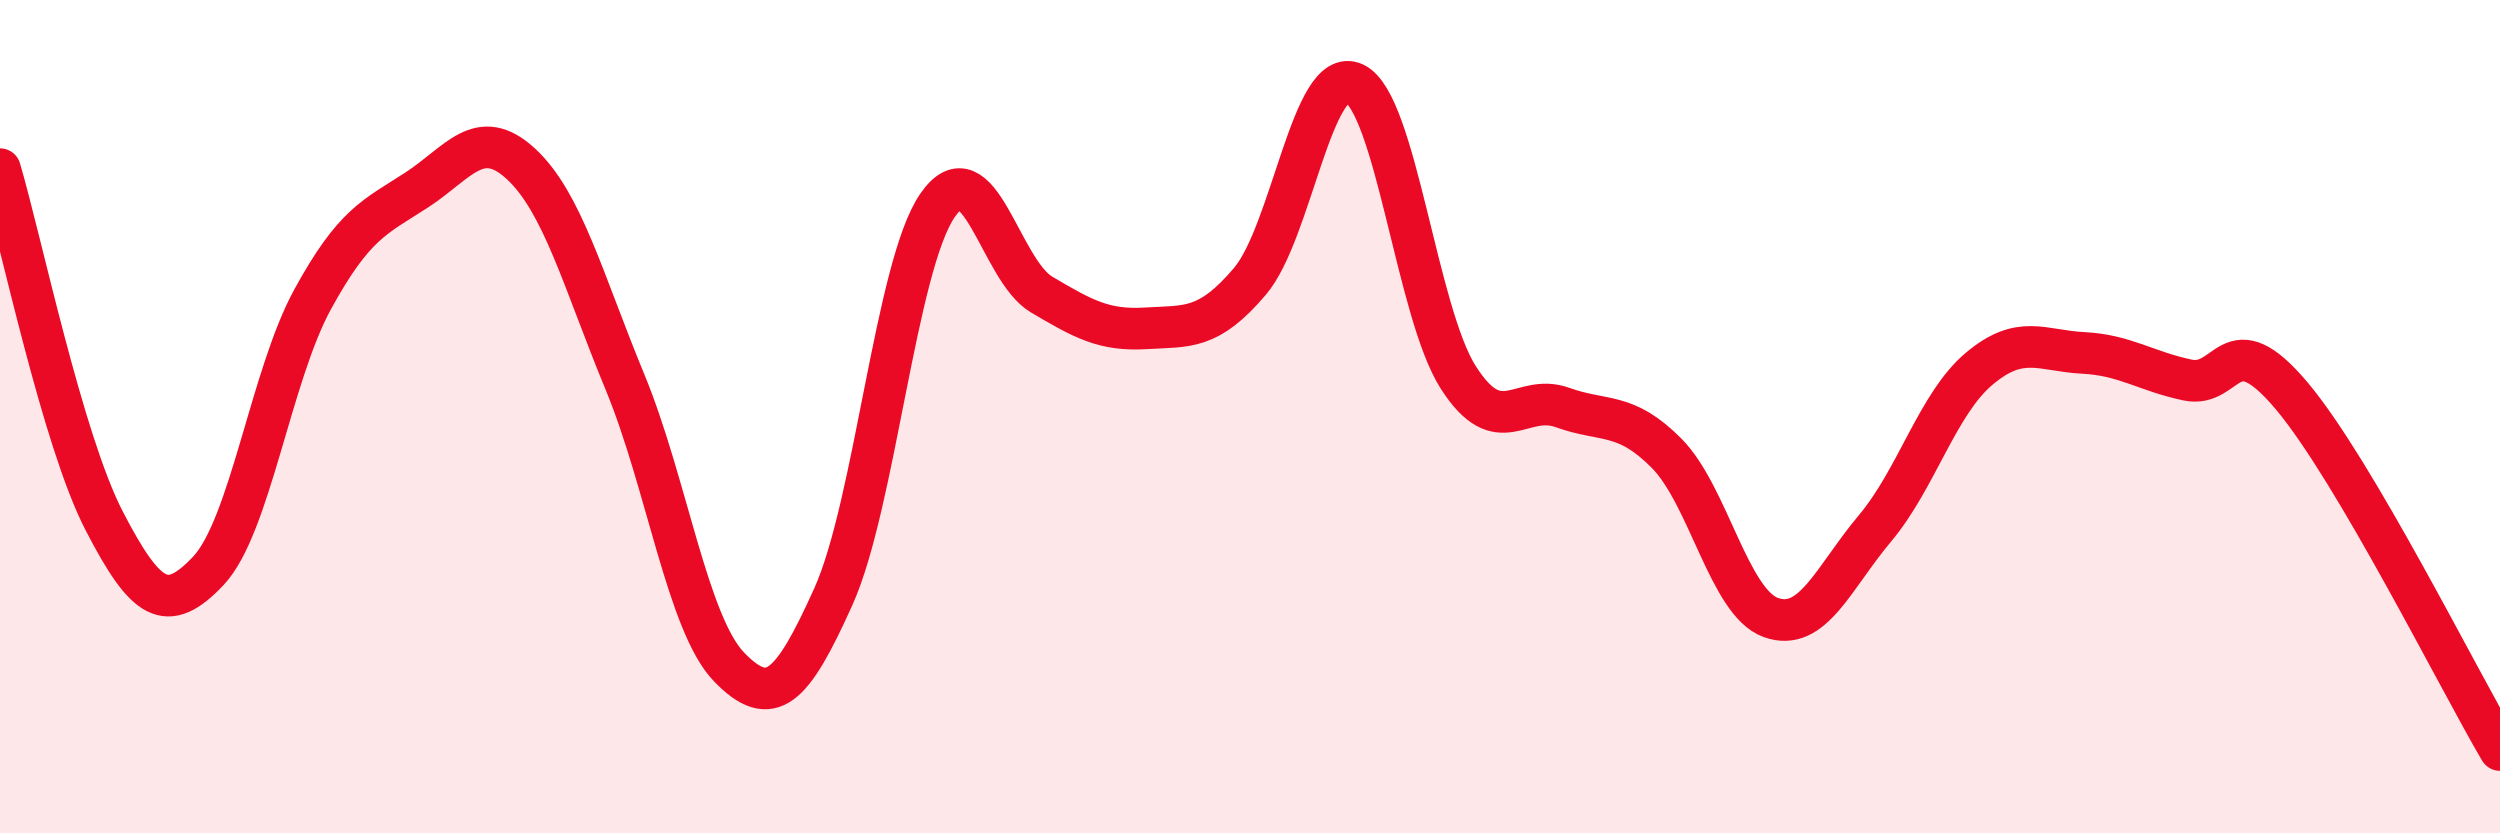
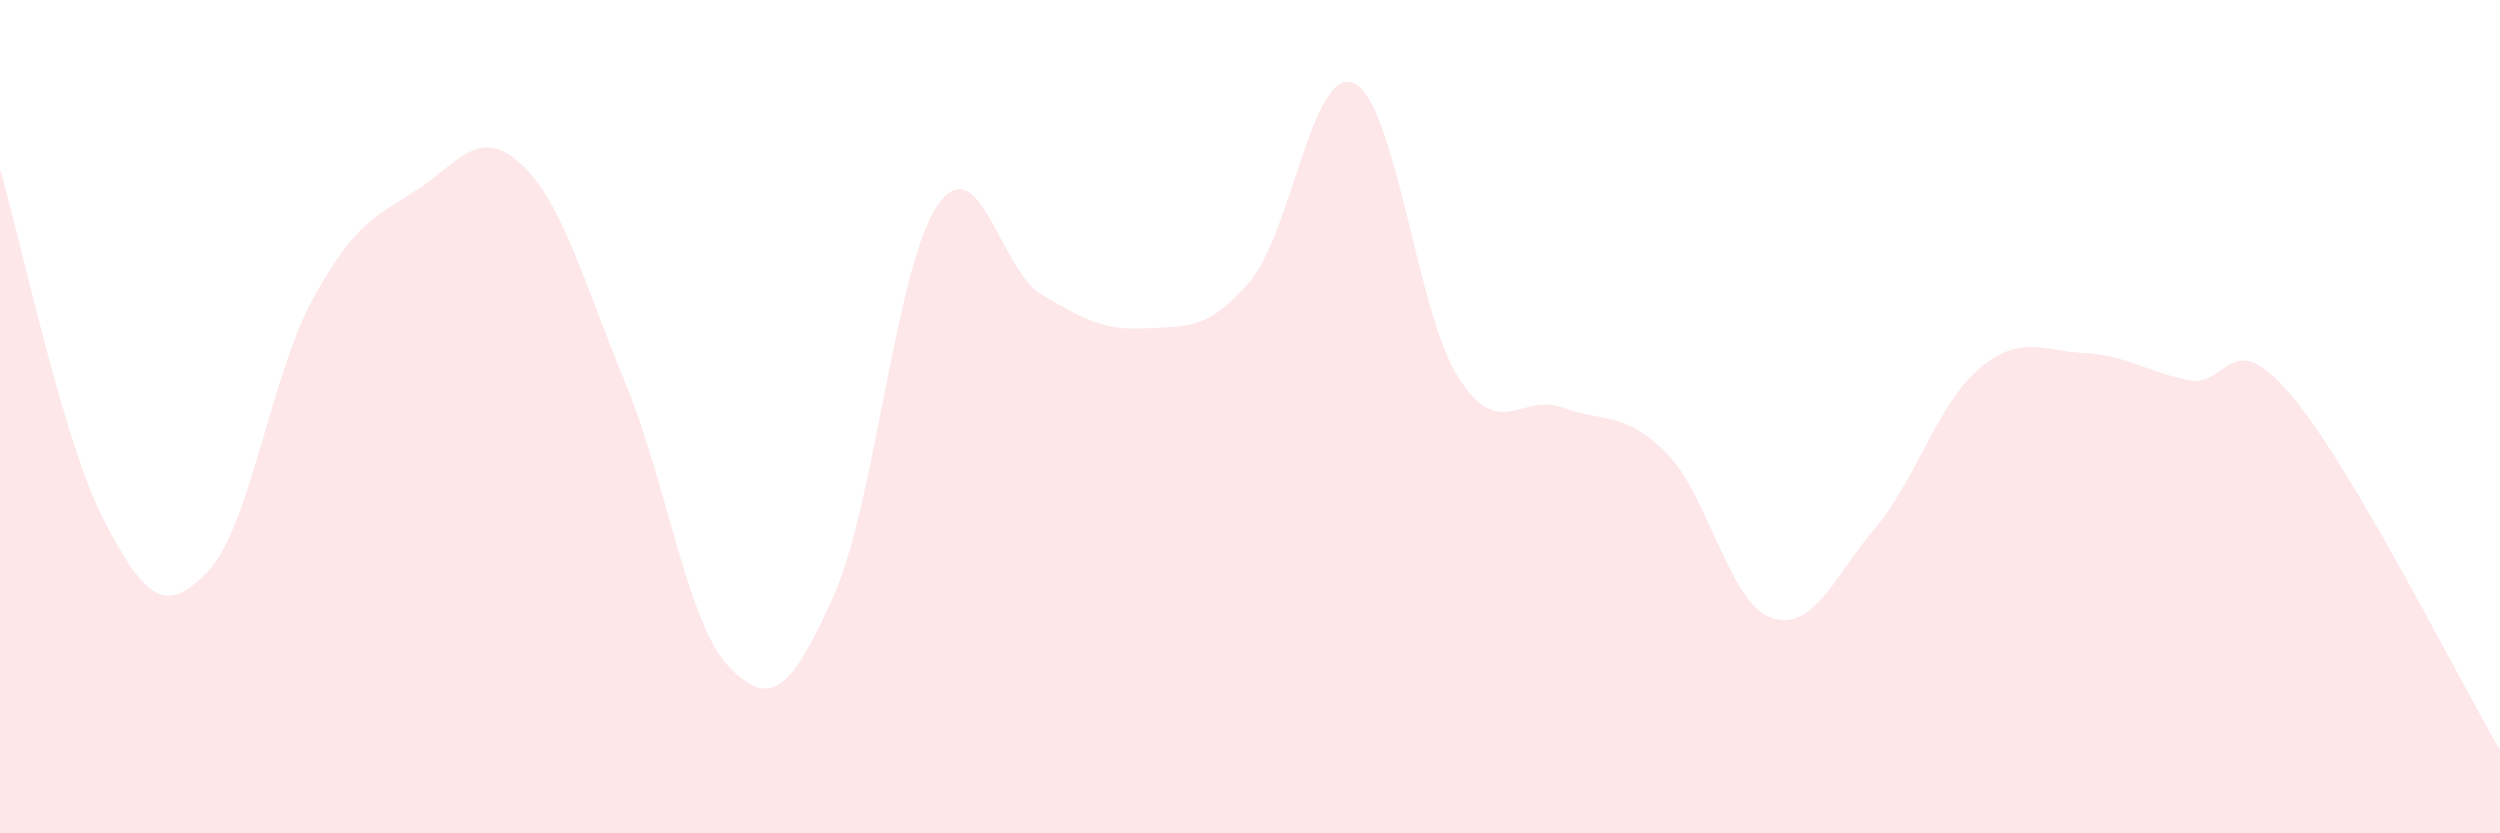
<svg xmlns="http://www.w3.org/2000/svg" width="60" height="20" viewBox="0 0 60 20">
  <path d="M 0,4.06 C 0.5,5.75 1.5,10.57 2.5,12.5 C 3.5,14.43 4,14.76 5,13.7 C 6,12.64 6.5,9.02 7.5,7.19 C 8.5,5.36 9,5.21 10,4.56 C 11,3.91 11.5,3.01 12.5,3.93 C 13.5,4.85 14,6.75 15,9.17 C 16,11.59 16.5,14.98 17.5,16.01 C 18.5,17.04 19,16.54 20,14.32 C 21,12.1 21.5,6.38 22.5,4.93 C 23.5,3.48 24,6.48 25,7.07 C 26,7.66 26.5,7.94 27.5,7.88 C 28.5,7.82 29,7.93 30,6.75 C 31,5.57 31.5,1.54 32.5,2 C 33.5,2.46 34,7.5 35,9.06 C 36,10.62 36.5,9.42 37.5,9.78 C 38.5,10.14 39,9.87 40,10.88 C 41,11.89 41.5,14.46 42.5,14.82 C 43.5,15.18 44,13.87 45,12.68 C 46,11.49 46.5,9.69 47.5,8.85 C 48.5,8.01 49,8.42 50,8.47 C 51,8.52 51.5,8.91 52.5,9.12 C 53.5,9.33 53.5,7.72 55,9.5 C 56.5,11.28 59,16.3 60,18L60 20L0 20Z" fill="#EB0A25" opacity="0.1" stroke-linecap="round" stroke-linejoin="round" />
-   <path d="M 0,4.06 C 0.5,5.75 1.5,10.57 2.5,12.5 C 3.5,14.43 4,14.76 5,13.7 C 6,12.64 6.5,9.02 7.5,7.19 C 8.5,5.36 9,5.21 10,4.56 C 11,3.91 11.5,3.01 12.5,3.93 C 13.5,4.85 14,6.75 15,9.17 C 16,11.59 16.5,14.98 17.5,16.01 C 18.5,17.04 19,16.54 20,14.32 C 21,12.1 21.5,6.38 22.5,4.93 C 23.5,3.48 24,6.48 25,7.07 C 26,7.66 26.5,7.94 27.5,7.88 C 28.5,7.82 29,7.93 30,6.75 C 31,5.57 31.5,1.54 32.5,2 C 33.5,2.46 34,7.5 35,9.06 C 36,10.62 36.5,9.42 37.5,9.78 C 38.5,10.14 39,9.87 40,10.88 C 41,11.89 41.5,14.46 42.5,14.82 C 43.5,15.18 44,13.87 45,12.68 C 46,11.49 46.5,9.69 47.5,8.85 C 48.5,8.01 49,8.42 50,8.47 C 51,8.52 51.5,8.91 52.5,9.12 C 53.5,9.33 53.5,7.72 55,9.5 C 56.5,11.28 59,16.3 60,18" stroke="#EB0A25" stroke-width="1" fill="none" stroke-linecap="round" stroke-linejoin="round" />
</svg>